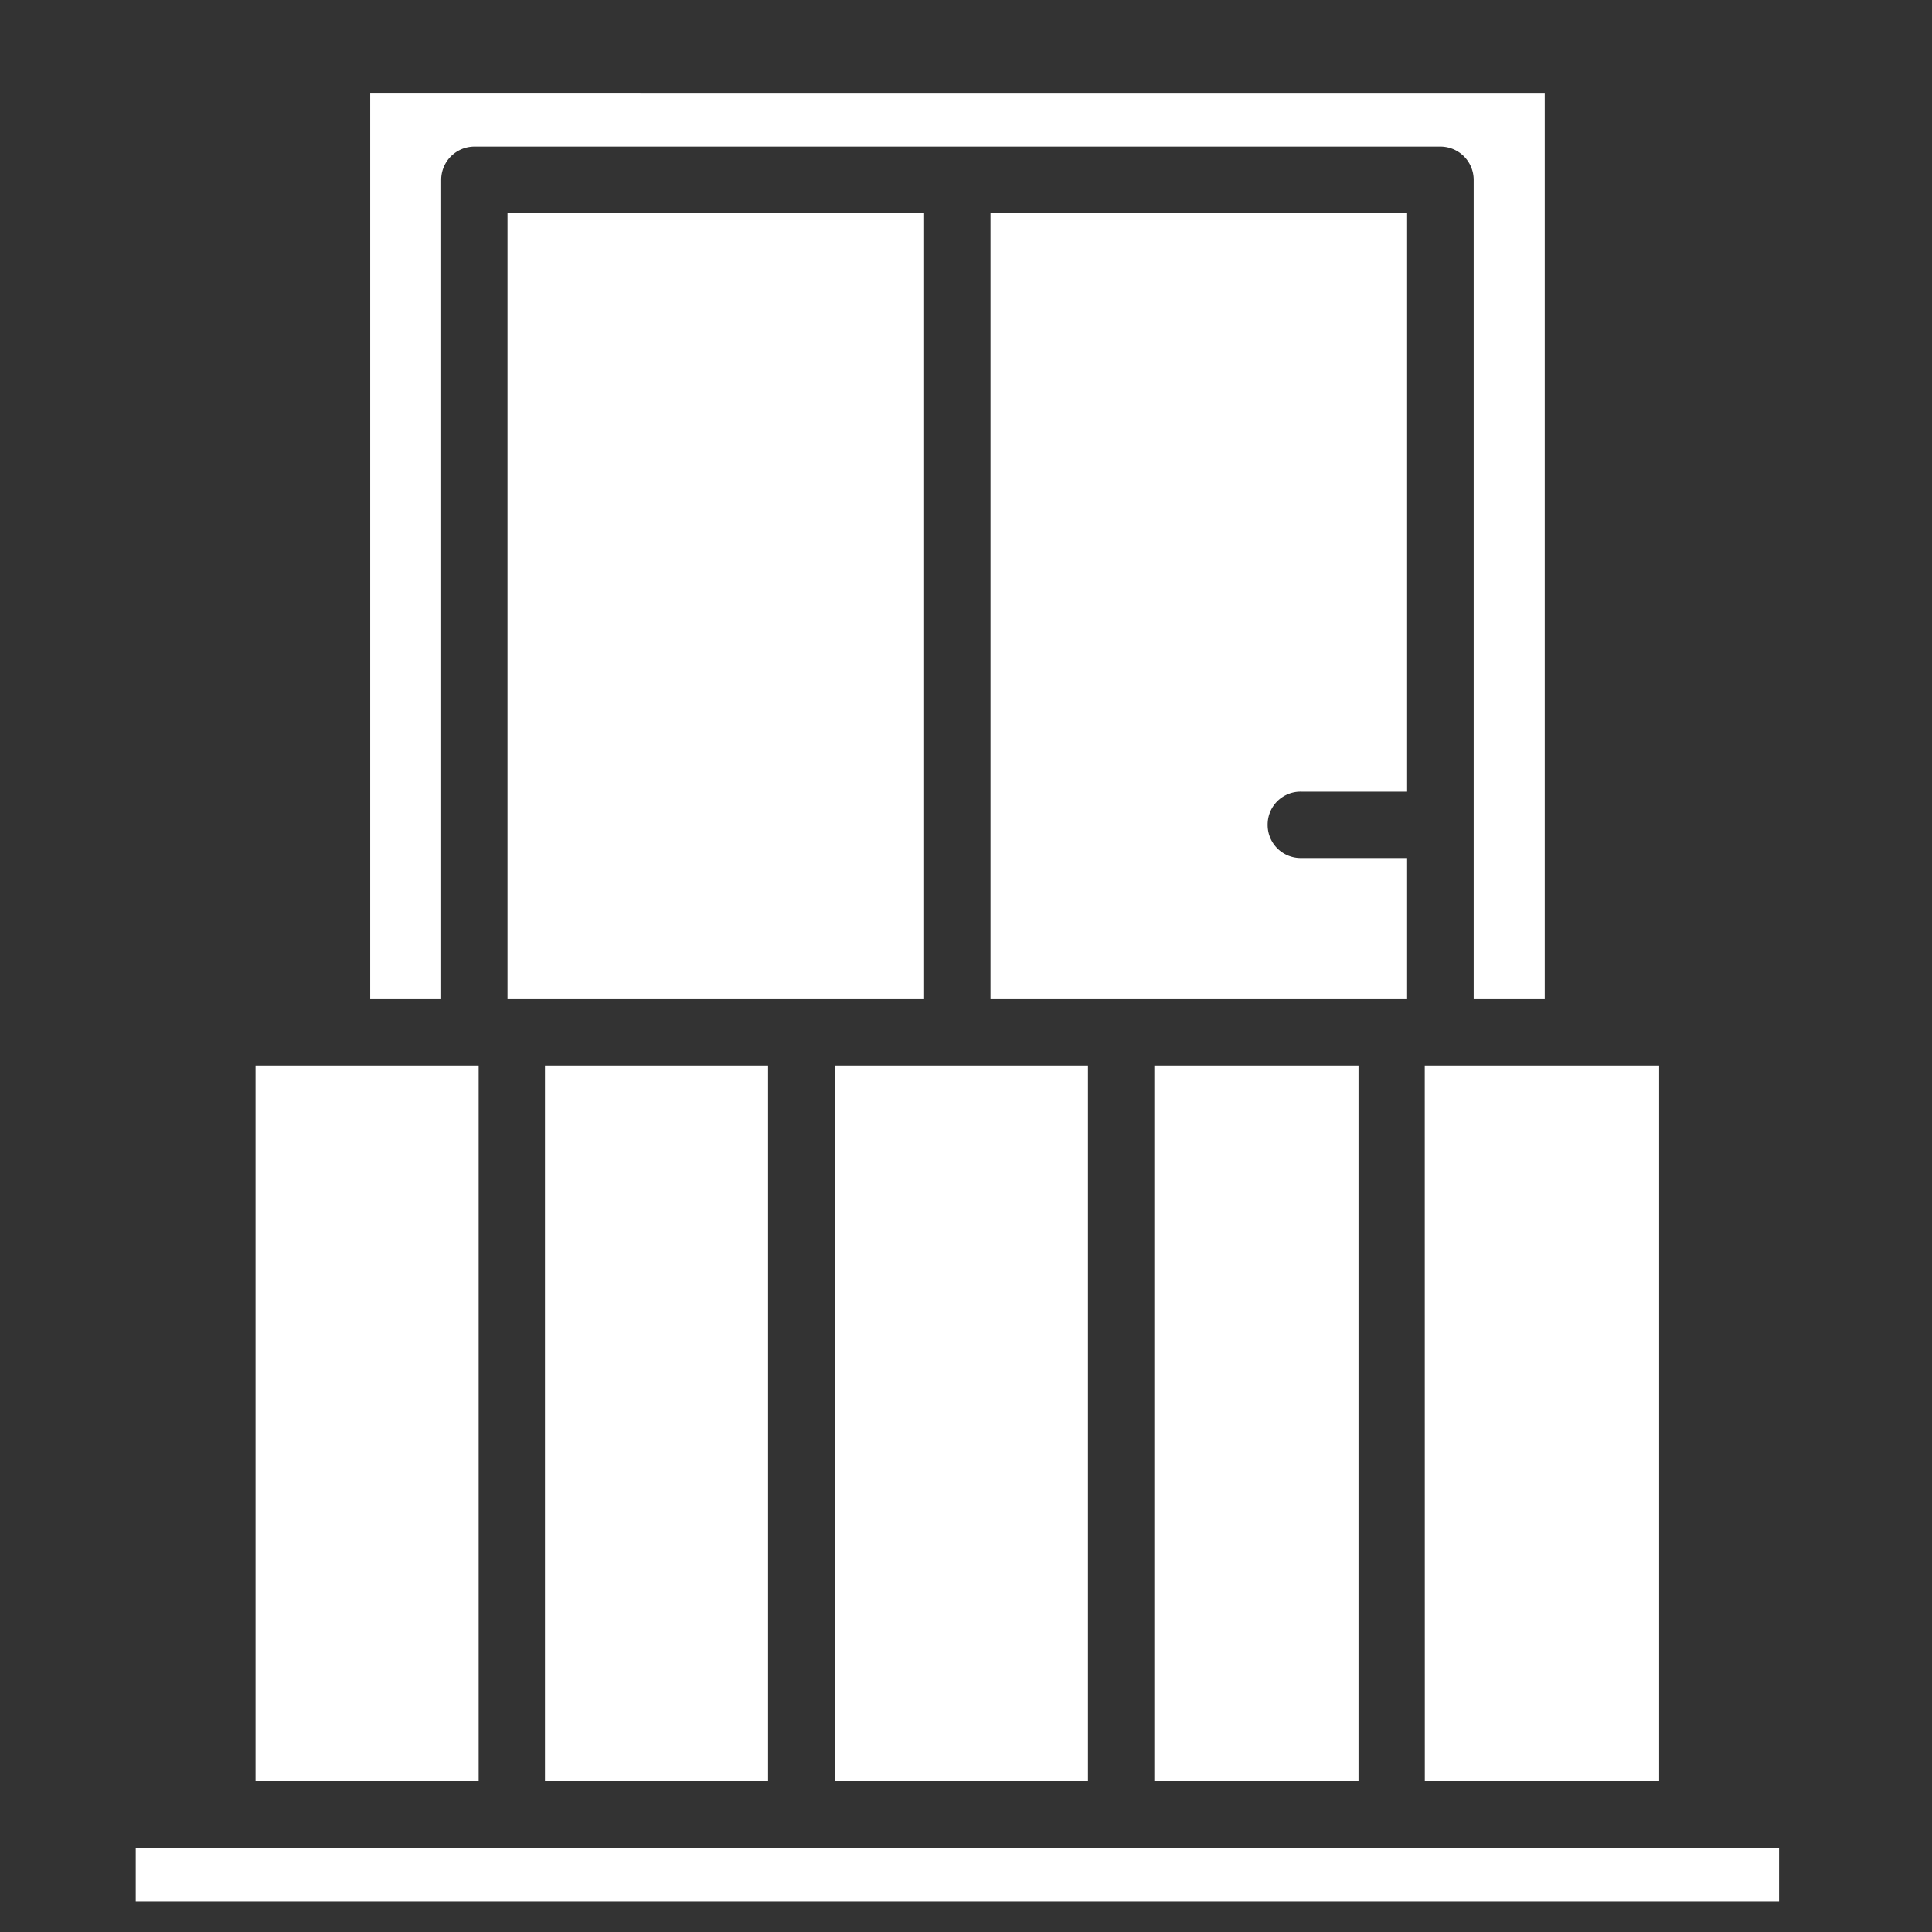
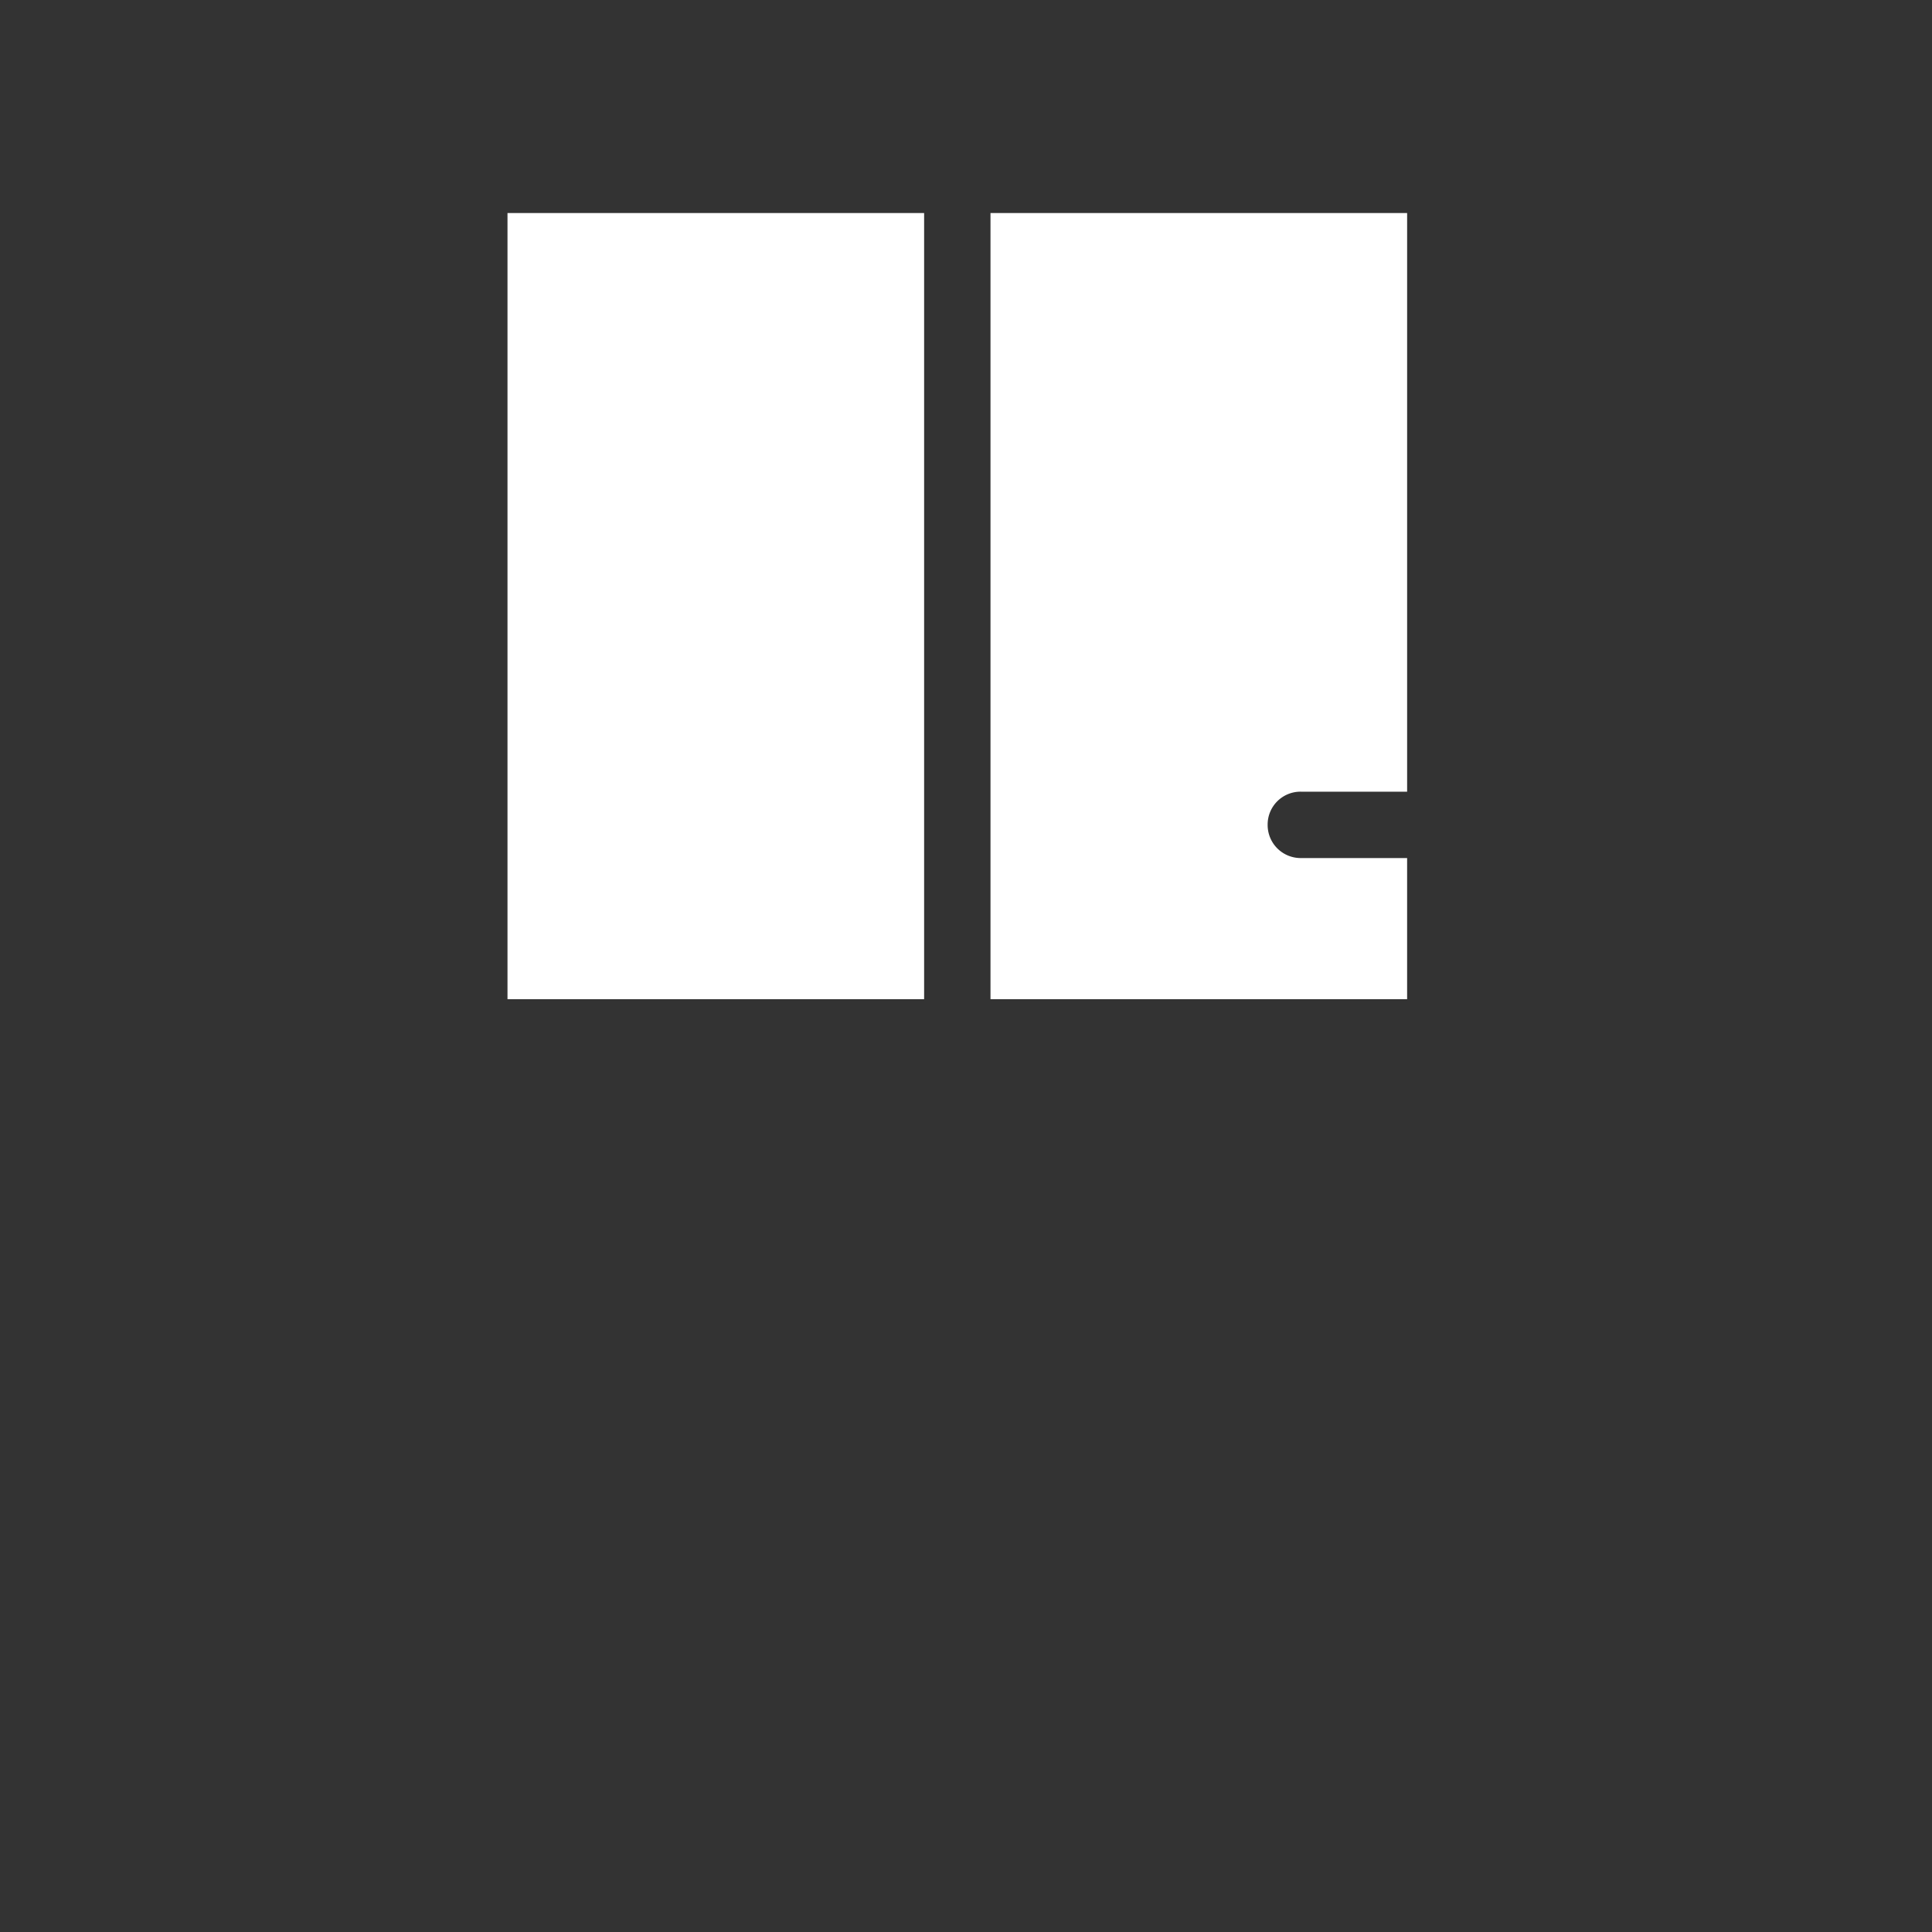
<svg xmlns="http://www.w3.org/2000/svg" width="31" height="31" viewBox="0 0 31 31" fill="none">
  <rect x="0" y="0" width="31" height="31" fill="#333333" stroke="none" />
  <g clip-path="url(#a)" fill="#fff">
-     <path d="M2.178 29.648h26.368v.862H2.178zm20.683-12.551h3.761v11.485h-3.76zm-4.339 0h3.276v11.485h-3.276zm-5.129 0h4.064v11.485h-4.064zm-4.649 0h3.58v11.485h-3.58zm-4.644 0h3.58v11.485H4.1zM24.786 1.49v14.542h-1.14V2.885a.534.534 0 0 0-.533-.533h-15.5a.534.534 0 0 0-.534.533v13.147H5.94V1.489z" />
    <path d="M8.143 3.418h6.685v12.614H8.143zm12.197 9.817a.53.53 0 0 0 .533.533h1.705v2.264h-6.685V3.418h6.685v9.285h-1.705a.527.527 0 0 0-.533.532" />
  </g>
  <defs>
    <clipPath id="a">
      <path fill="#fff" d="M.4.831h30v30H.4z" />
    </clipPath>
  </defs>
</svg>